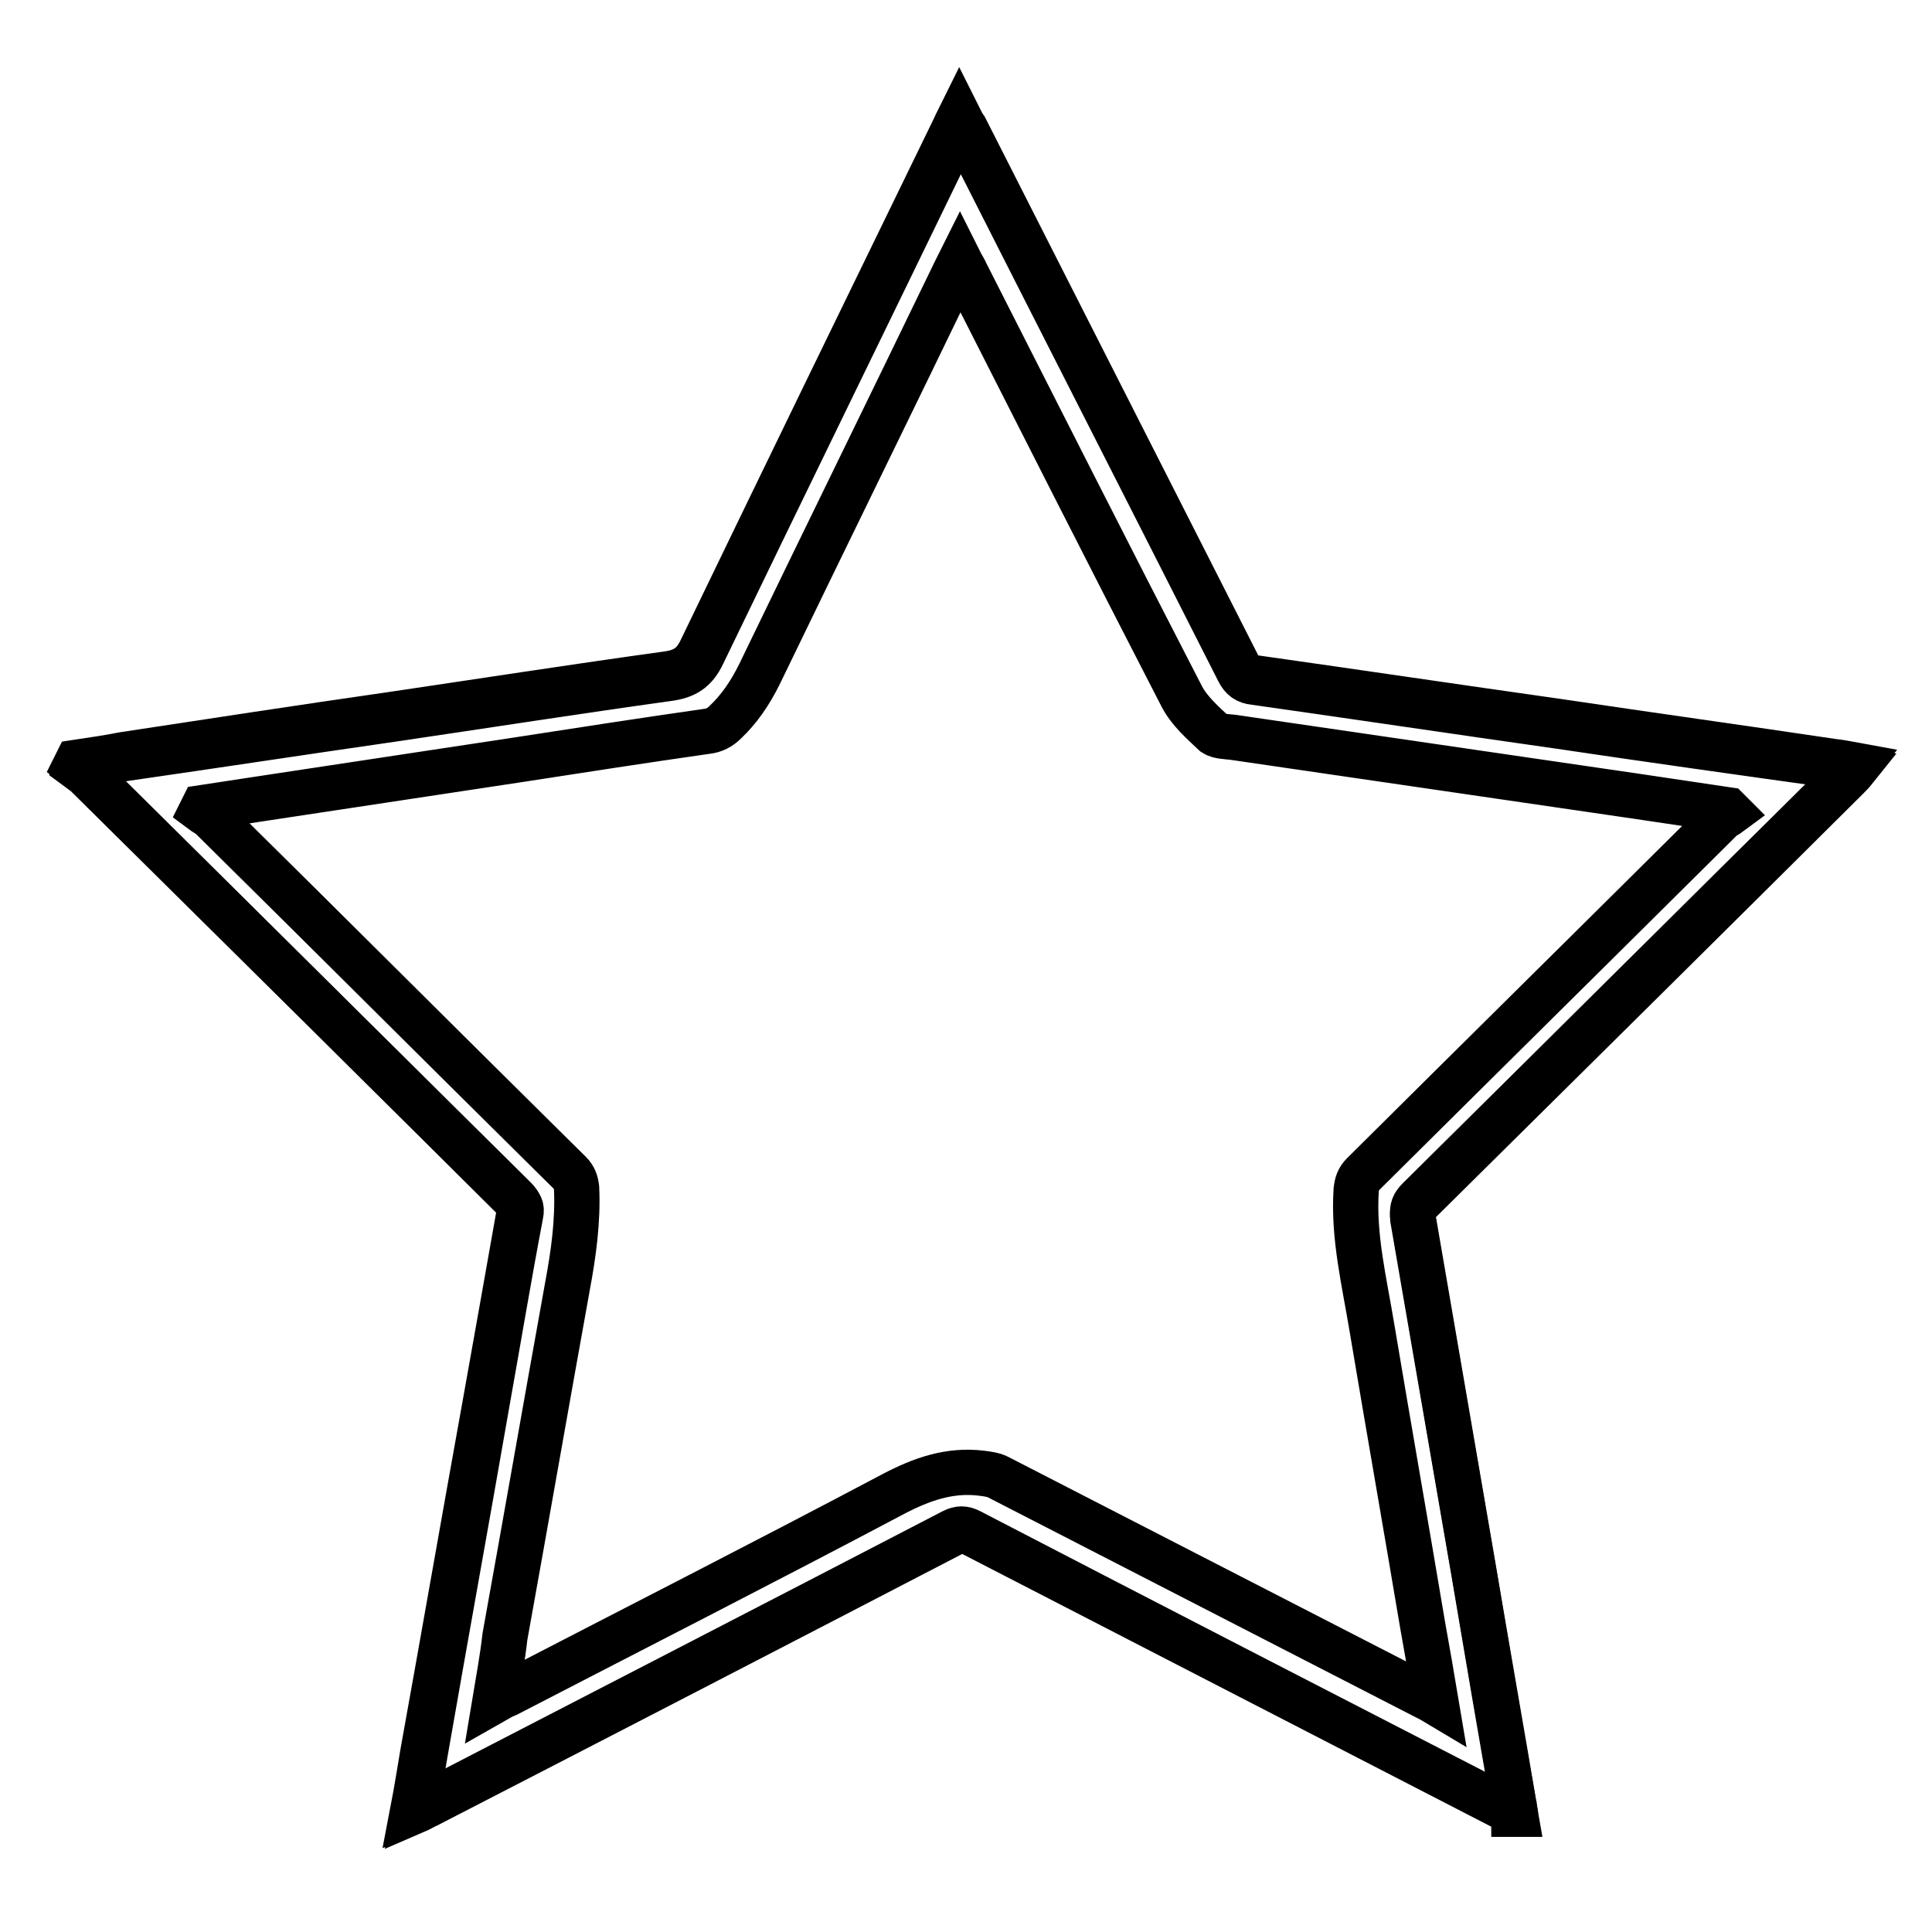
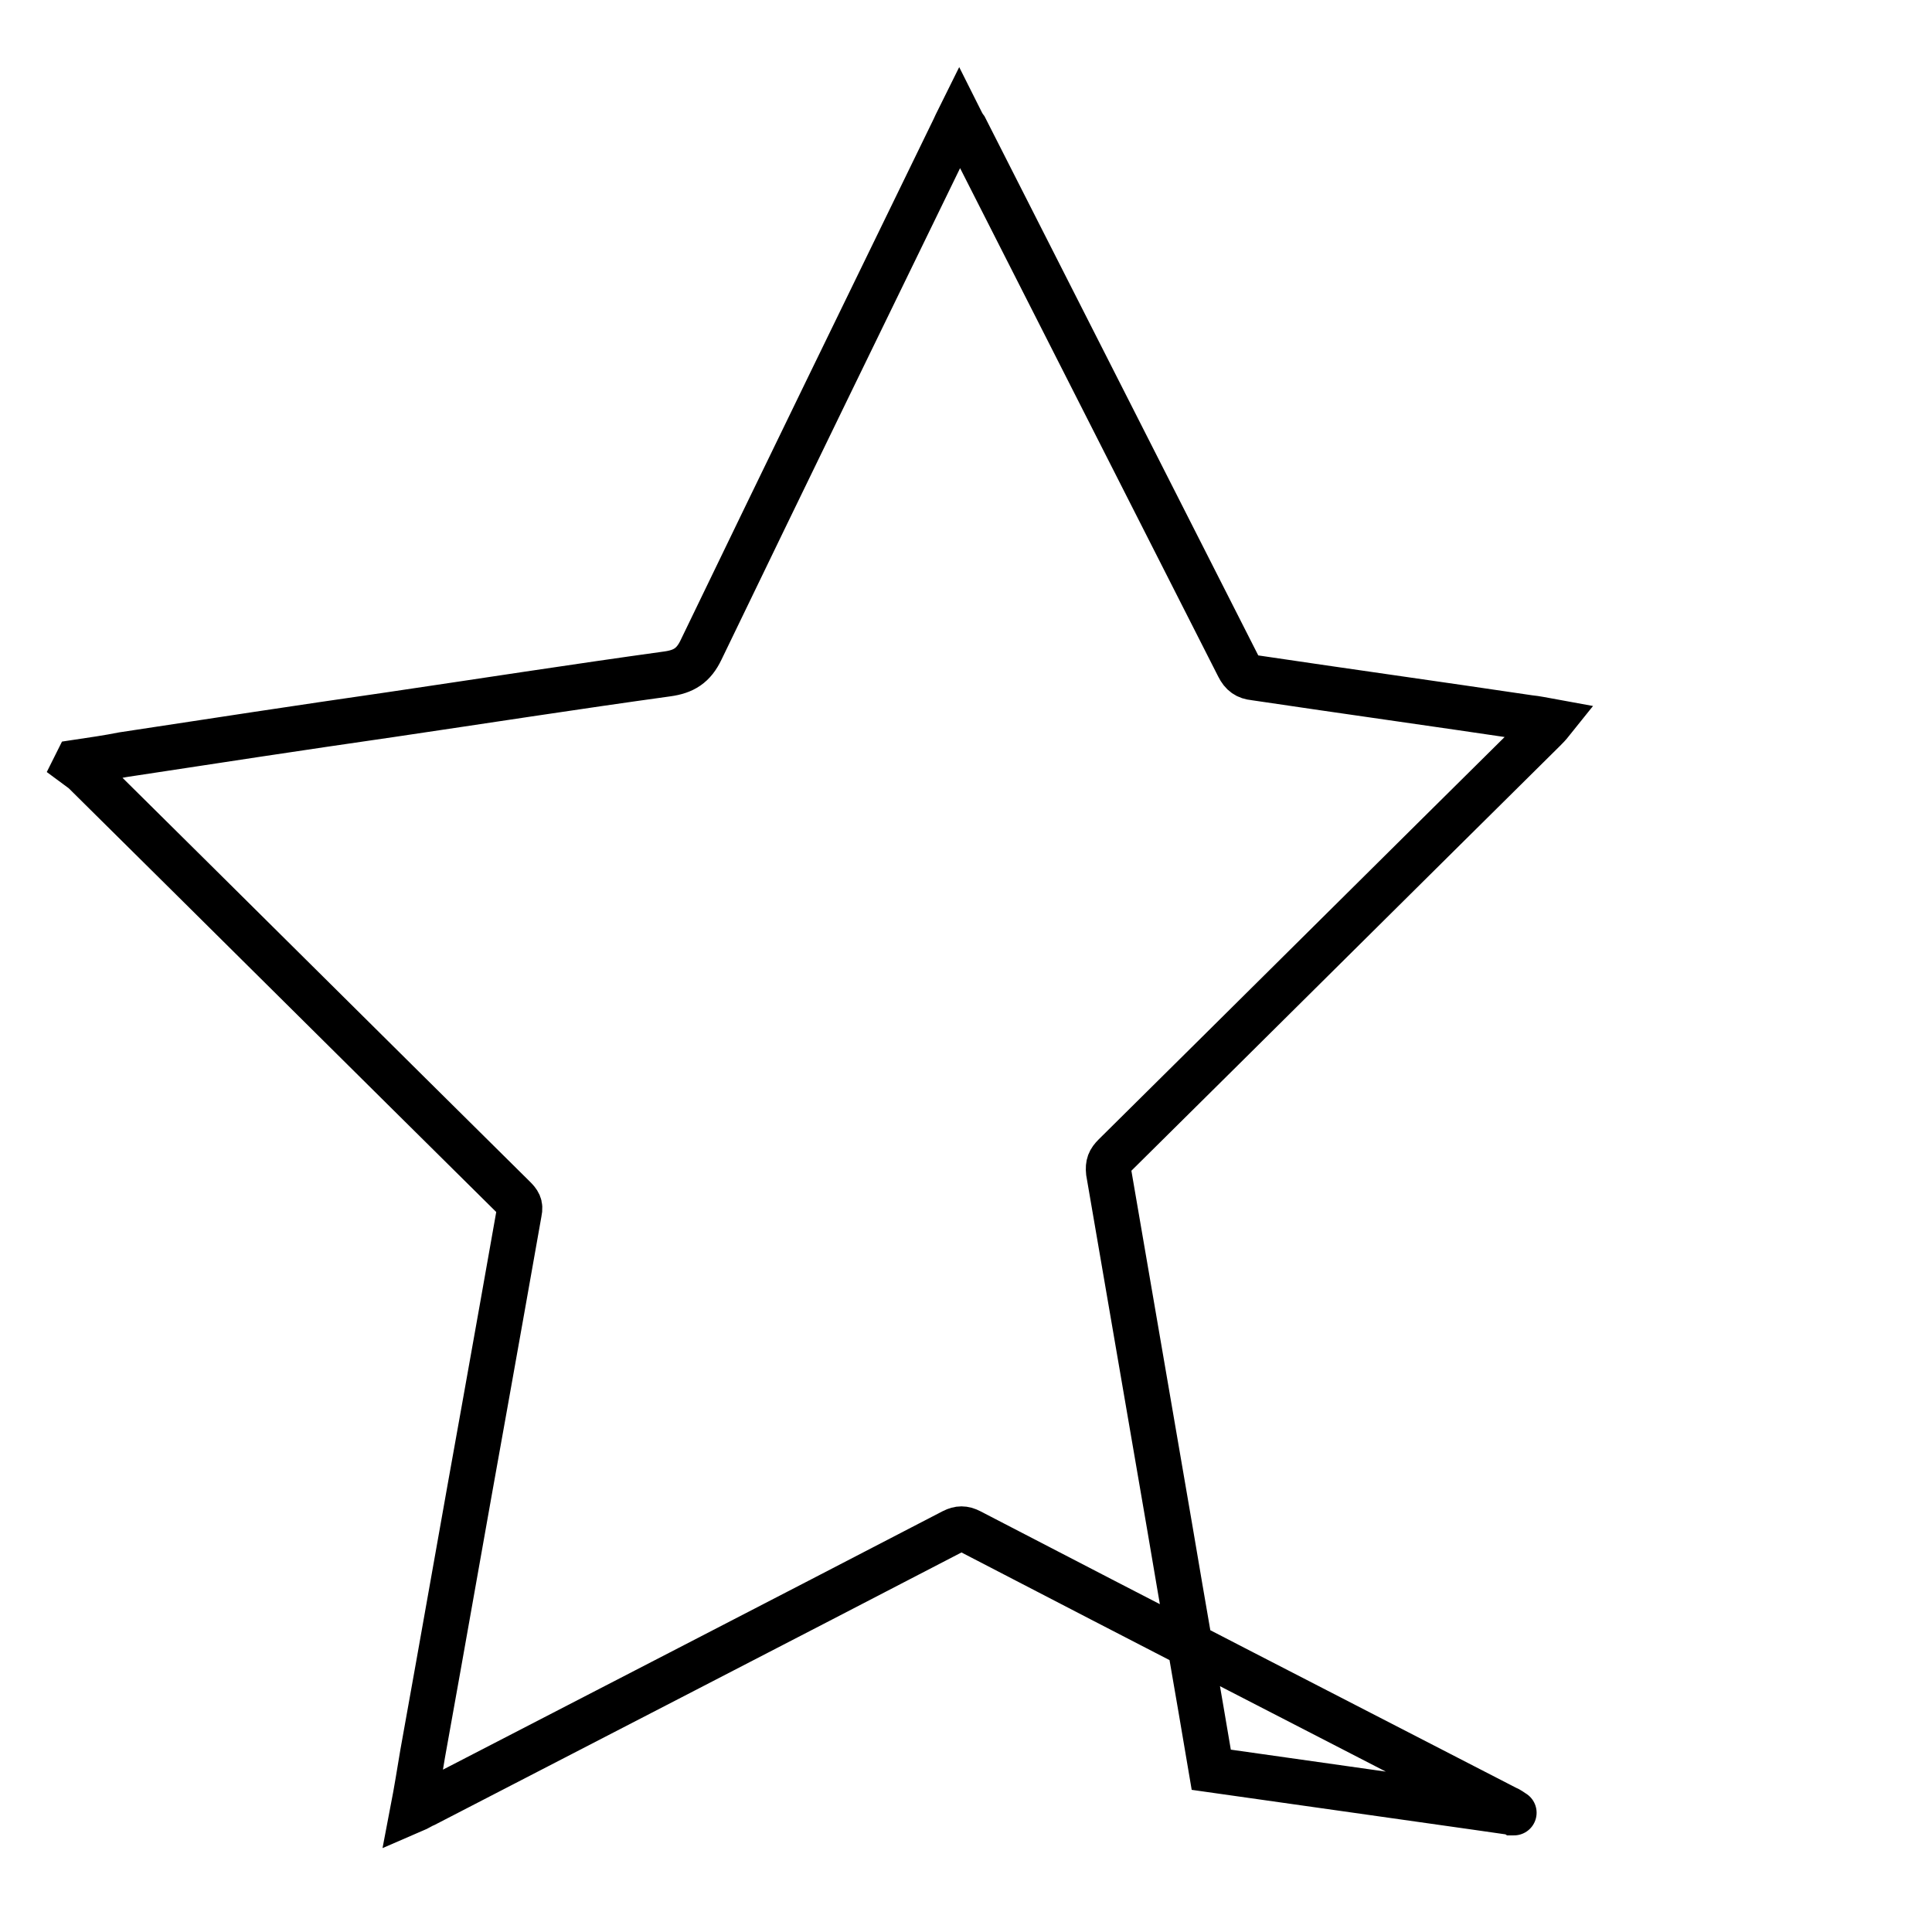
<svg xmlns="http://www.w3.org/2000/svg" version="1.1" x="0px" y="0px" viewBox="0 0 256 256" enable-background="new 0 0 256 256" xml:space="preserve">
  <g>
-     <path stroke-width="6" fill-opacity="0" stroke="#000000" d="M200.6,240.3c-0.3-0.2-0.7-0.5-1-0.6c-23.7-12.2-47.3-24.4-71-36.6c-0.8-0.4-1.4-0.4-2.2,0 c-23.3,12.1-46.5,24.1-69.8,36.1c-0.5,0.2-0.9,0.5-1.6,0.8c0.5-2.6,0.9-5.1,1.3-7.5c2.7-15.5,5.5-30.9,8.2-46.4 c1.5-8.4,2.9-16.8,4.5-25.2c0.2-0.9-0.1-1.3-0.7-1.9c-18.9-18.8-37.8-37.5-56.8-56.3c-0.3-0.3-0.8-0.6-1.2-0.9l0.2-0.4 c2-0.3,4-0.6,6.1-0.9C28.4,98.8,40.2,97,52,95.3c12.2-1.8,24.4-3.7,36.6-5.4c2.2-0.3,3.5-1.1,4.5-3.2c11.1-23,22.3-45.9,33.4-68.8 c0.2-0.4,0.4-0.9,0.7-1.5c0.3,0.6,0.5,1,0.8,1.4c12,23.7,24.1,47.4,36.1,71.1c0.5,1,1.1,1.4,2.1,1.5c13.4,1.9,26.8,3.9,40.2,5.8 c12.1,1.8,24.2,3.5,36.4,5.2c1,0.1,1.9,0.3,3,0.5c-0.4,0.5-0.7,0.8-1,1.1c-18.9,18.8-37.8,37.5-56.8,56.3c-0.7,0.7-0.9,1.2-0.8,2.2 c2.7,15.6,5.4,31.3,8.1,46.9c1.8,10.7,3.6,21.3,5.5,32H200.6L200.6,240.3z M65.6,225.3c0.7-0.4,1.1-0.6,1.6-0.8 c17-8.8,34.1-17.5,51.1-26.5c3.8-2,7.5-3.3,11.7-2.8c0.8,0.1,1.7,0.2,2.4,0.6c18.9,9.7,37.7,19.4,56.6,29.1 c0.4,0.2,0.8,0.4,1.3,0.7c-0.6-3.6-1.2-6.9-1.8-10.3c-2.2-13.1-4.5-26.2-6.7-39.3c-1-6.1-2.5-12.1-2.1-18.3 c0.1-0.9,0.3-1.5,0.9-2.1c15.8-15.7,31.7-31.4,47.5-47.1c0.3-0.3,0.8-0.5,1.2-0.8l-0.4-0.4c-4-0.6-8-1.2-12.1-1.8 c-17.8-2.6-35.6-5.2-53.4-7.8c-0.8-0.1-1.9-0.1-2.5-0.5c-1.6-1.5-3.3-3-4.3-4.9c-9.6-18.6-19.1-37.4-28.6-56.1 c-0.2-0.5-0.5-0.9-0.8-1.5c-0.3,0.6-0.5,1-0.7,1.4c-8.6,17.8-17.3,35.5-25.9,53.3c-1.2,2.4-2.6,4.5-4.5,6.3 c-0.7,0.7-1.5,1.1-2.4,1.2c-8.4,1.2-16.8,2.5-25.2,3.8c-11.2,1.7-22.4,3.4-33.7,5.1c-2.6,0.4-5.3,0.8-7.9,1.2l-0.2,0.4 c0.4,0.3,0.8,0.5,1.2,0.8c15.9,15.7,31.7,31.5,47.6,47.2c0.6,0.6,0.8,1.2,0.9,2c0.2,4.4-0.4,8.7-1.2,13c-2.8,15.5-5.5,31-8.3,46.5 C66.6,219.6,66.1,222.3,65.6,225.3L65.6,225.3z" />
-     <path stroke-width="6" fill-opacity="0" stroke="#000000" d="M200.6,240.2c-0.3-0.2-0.7-0.5-1-0.6c-23.7-12.2-47.4-24.4-71.1-36.7c-0.8-0.4-1.4-0.4-2.2,0 c-23.3,12.1-46.6,24.1-70,36.2c-0.5,0.2-0.9,0.5-1.6,0.8c0.5-2.6,0.9-5.1,1.3-7.5c2.8-15.5,5.5-31,8.3-46.5 c1.5-8.4,3-16.8,4.5-25.3c0.2-0.9-0.1-1.3-0.7-1.9c-19-18.8-37.9-37.6-56.9-56.4c-0.3-0.3-0.8-0.6-1.2-0.9l0.2-0.4 c2-0.3,4.1-0.6,6.1-1c11.8-1.8,23.6-3.6,35.4-5.3c12.2-1.8,24.4-3.7,36.7-5.4c2.2-0.3,3.5-1.1,4.5-3.2c11.1-23,22.3-46,33.5-69 c0.2-0.4,0.4-0.9,0.7-1.5c0.3,0.6,0.5,1,0.8,1.4C140,40.8,152,64.5,164.1,88.3c0.5,1,1.1,1.4,2.1,1.5c13.4,1.9,26.9,3.9,40.3,5.8 c12.1,1.8,24.3,3.5,36.4,5.3c1,0.1,1.9,0.3,3,0.5c-0.4,0.5-0.7,0.8-1,1.1c-19,18.8-37.9,37.6-56.9,56.4c-0.7,0.7-0.9,1.2-0.8,2.2 c2.7,15.7,5.4,31.4,8.1,47.1c1.8,10.7,3.7,21.4,5.5,32.1C200.8,240.2,200.7,240.2,200.6,240.2L200.6,240.2z" />
+     <path stroke-width="6" fill-opacity="0" stroke="#000000" d="M200.6,240.2c-0.3-0.2-0.7-0.5-1-0.6c-23.7-12.2-47.4-24.4-71.1-36.7c-0.8-0.4-1.4-0.4-2.2,0 c-23.3,12.1-46.6,24.1-70,36.2c-0.5,0.2-0.9,0.5-1.6,0.8c0.5-2.6,0.9-5.1,1.3-7.5c2.8-15.5,5.5-31,8.3-46.5 c1.5-8.4,3-16.8,4.5-25.3c0.2-0.9-0.1-1.3-0.7-1.9c-19-18.8-37.9-37.6-56.9-56.4c-0.3-0.3-0.8-0.6-1.2-0.9l0.2-0.4 c2-0.3,4.1-0.6,6.1-1c11.8-1.8,23.6-3.6,35.4-5.3c12.2-1.8,24.4-3.7,36.7-5.4c2.2-0.3,3.5-1.1,4.5-3.2c11.1-23,22.3-46,33.5-69 c0.2-0.4,0.4-0.9,0.7-1.5c0.3,0.6,0.5,1,0.8,1.4C140,40.8,152,64.5,164.1,88.3c0.5,1,1.1,1.4,2.1,1.5c12.1,1.8,24.3,3.5,36.4,5.3c1,0.1,1.9,0.3,3,0.5c-0.4,0.5-0.7,0.8-1,1.1c-19,18.8-37.9,37.6-56.9,56.4c-0.7,0.7-0.9,1.2-0.8,2.2 c2.7,15.7,5.4,31.4,8.1,47.1c1.8,10.7,3.7,21.4,5.5,32.1C200.8,240.2,200.7,240.2,200.6,240.2L200.6,240.2z" />
  </g>
</svg>